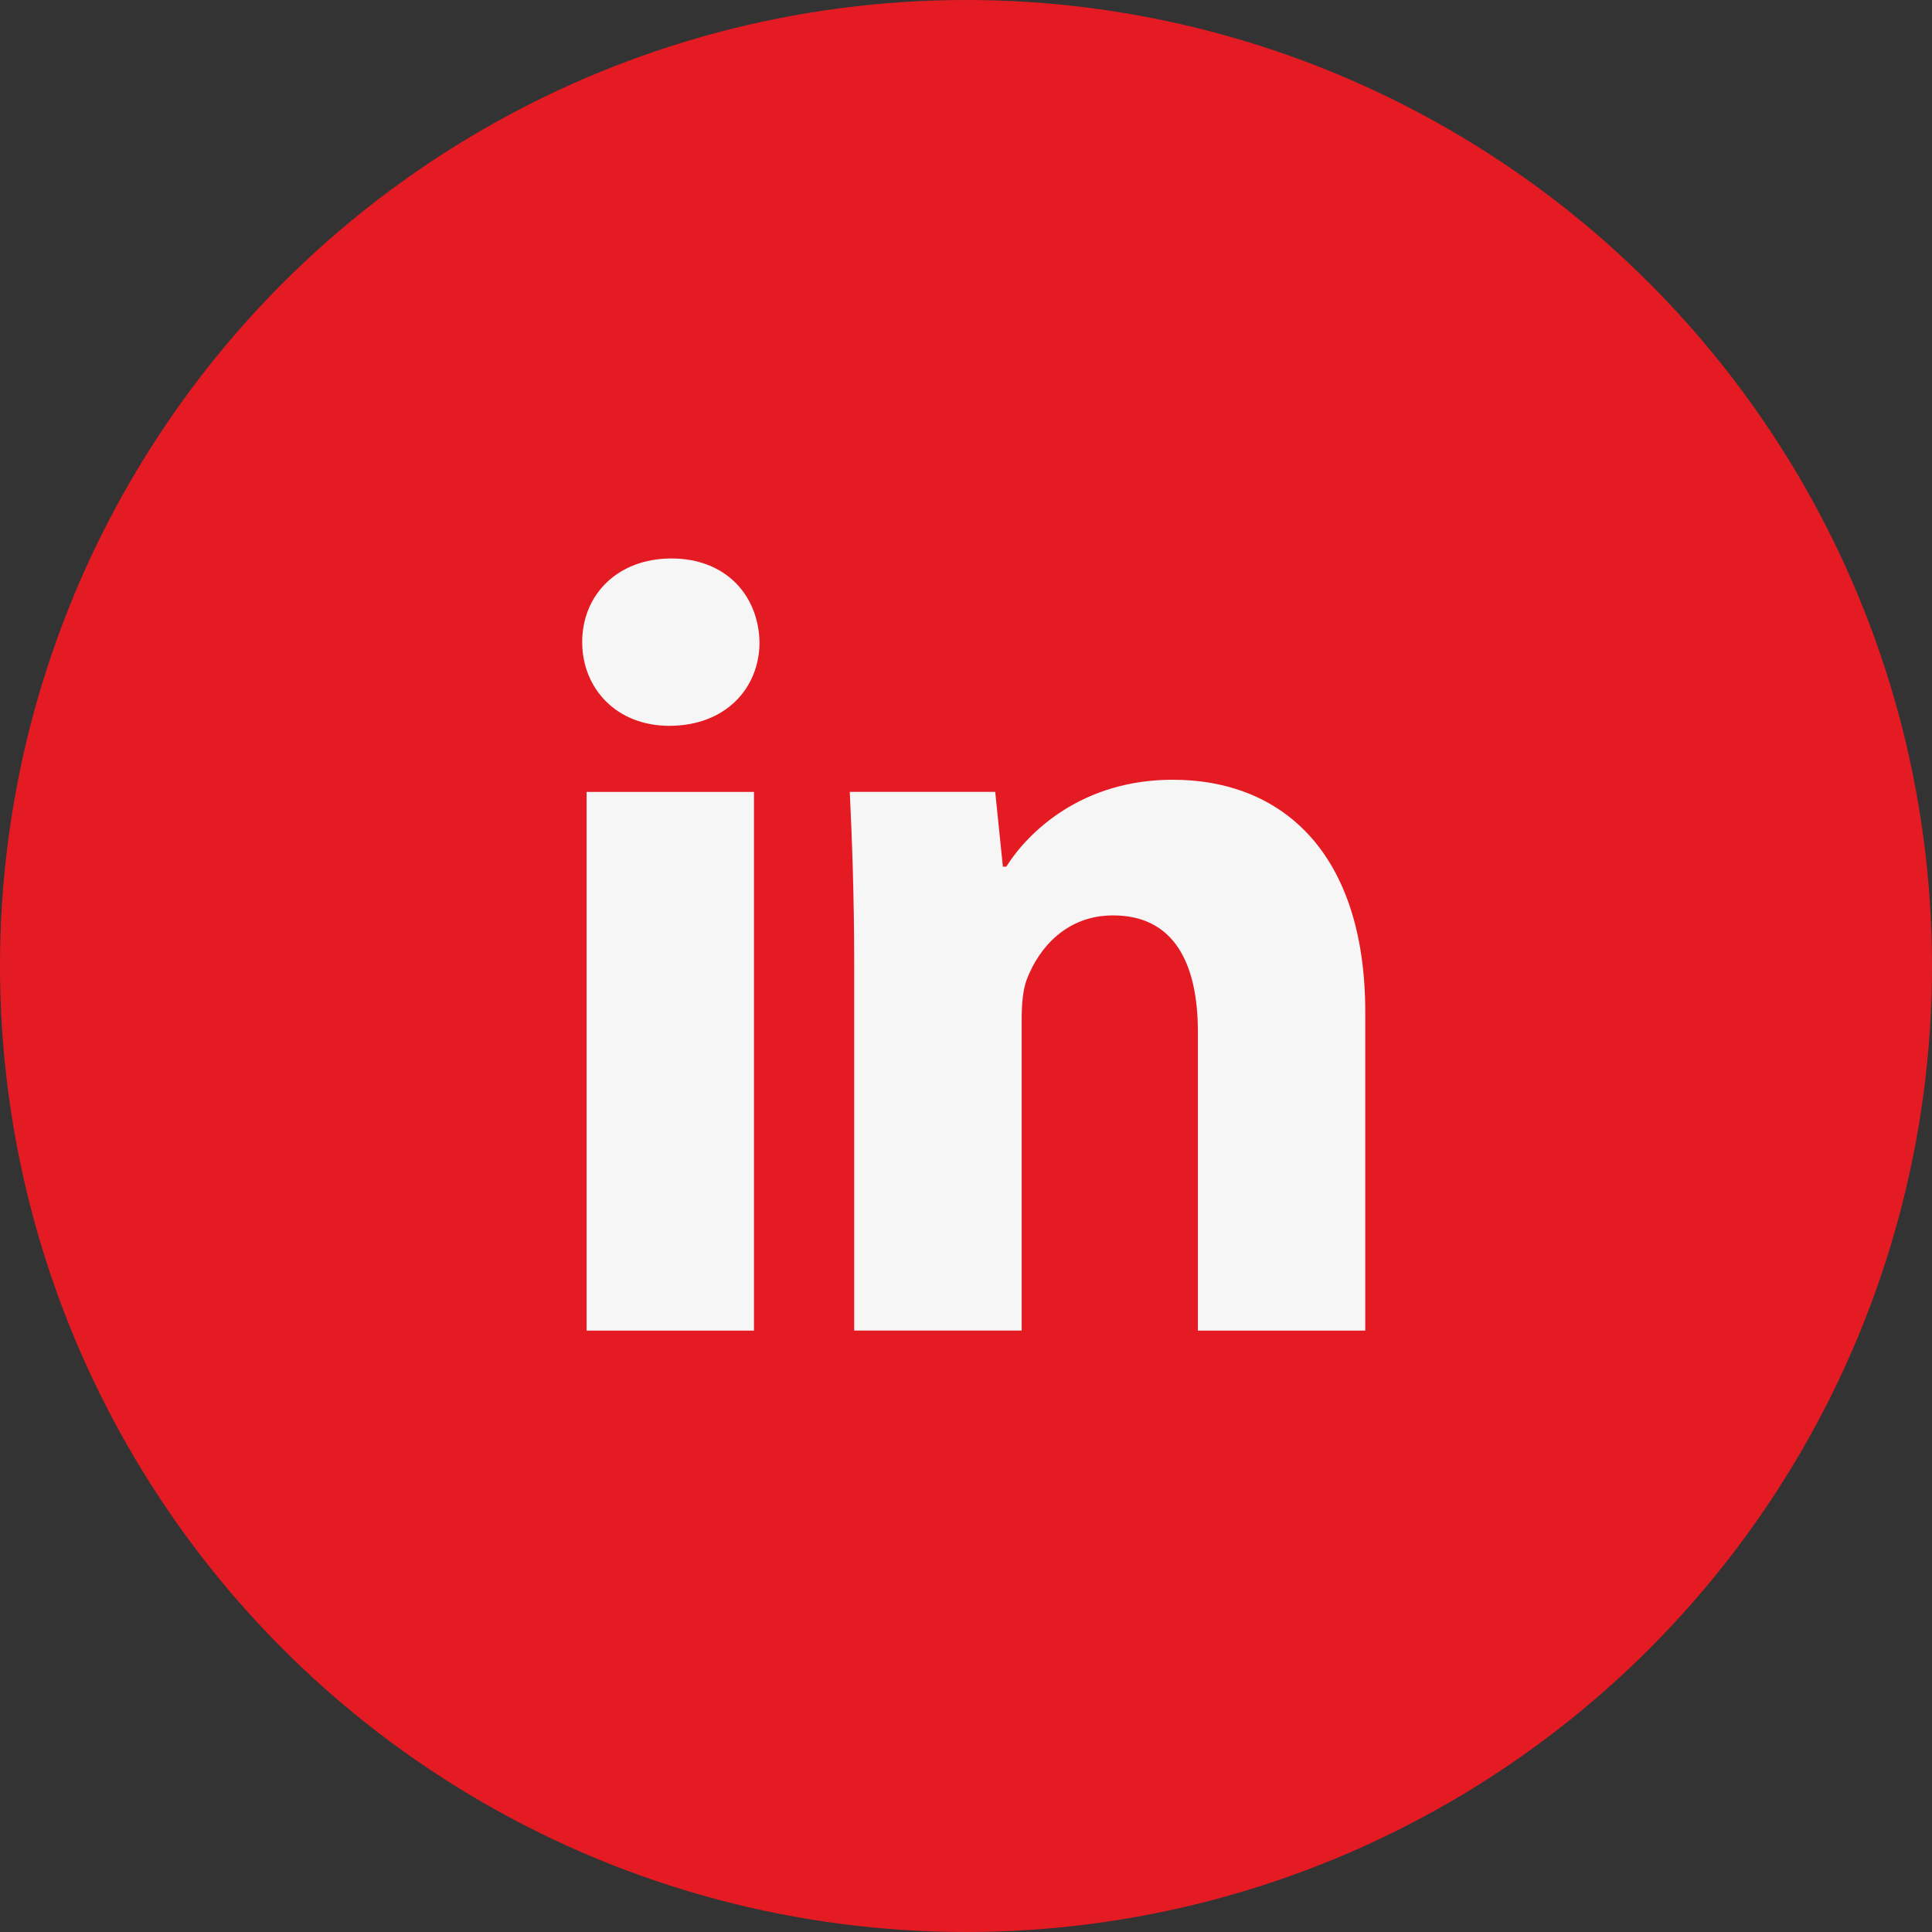
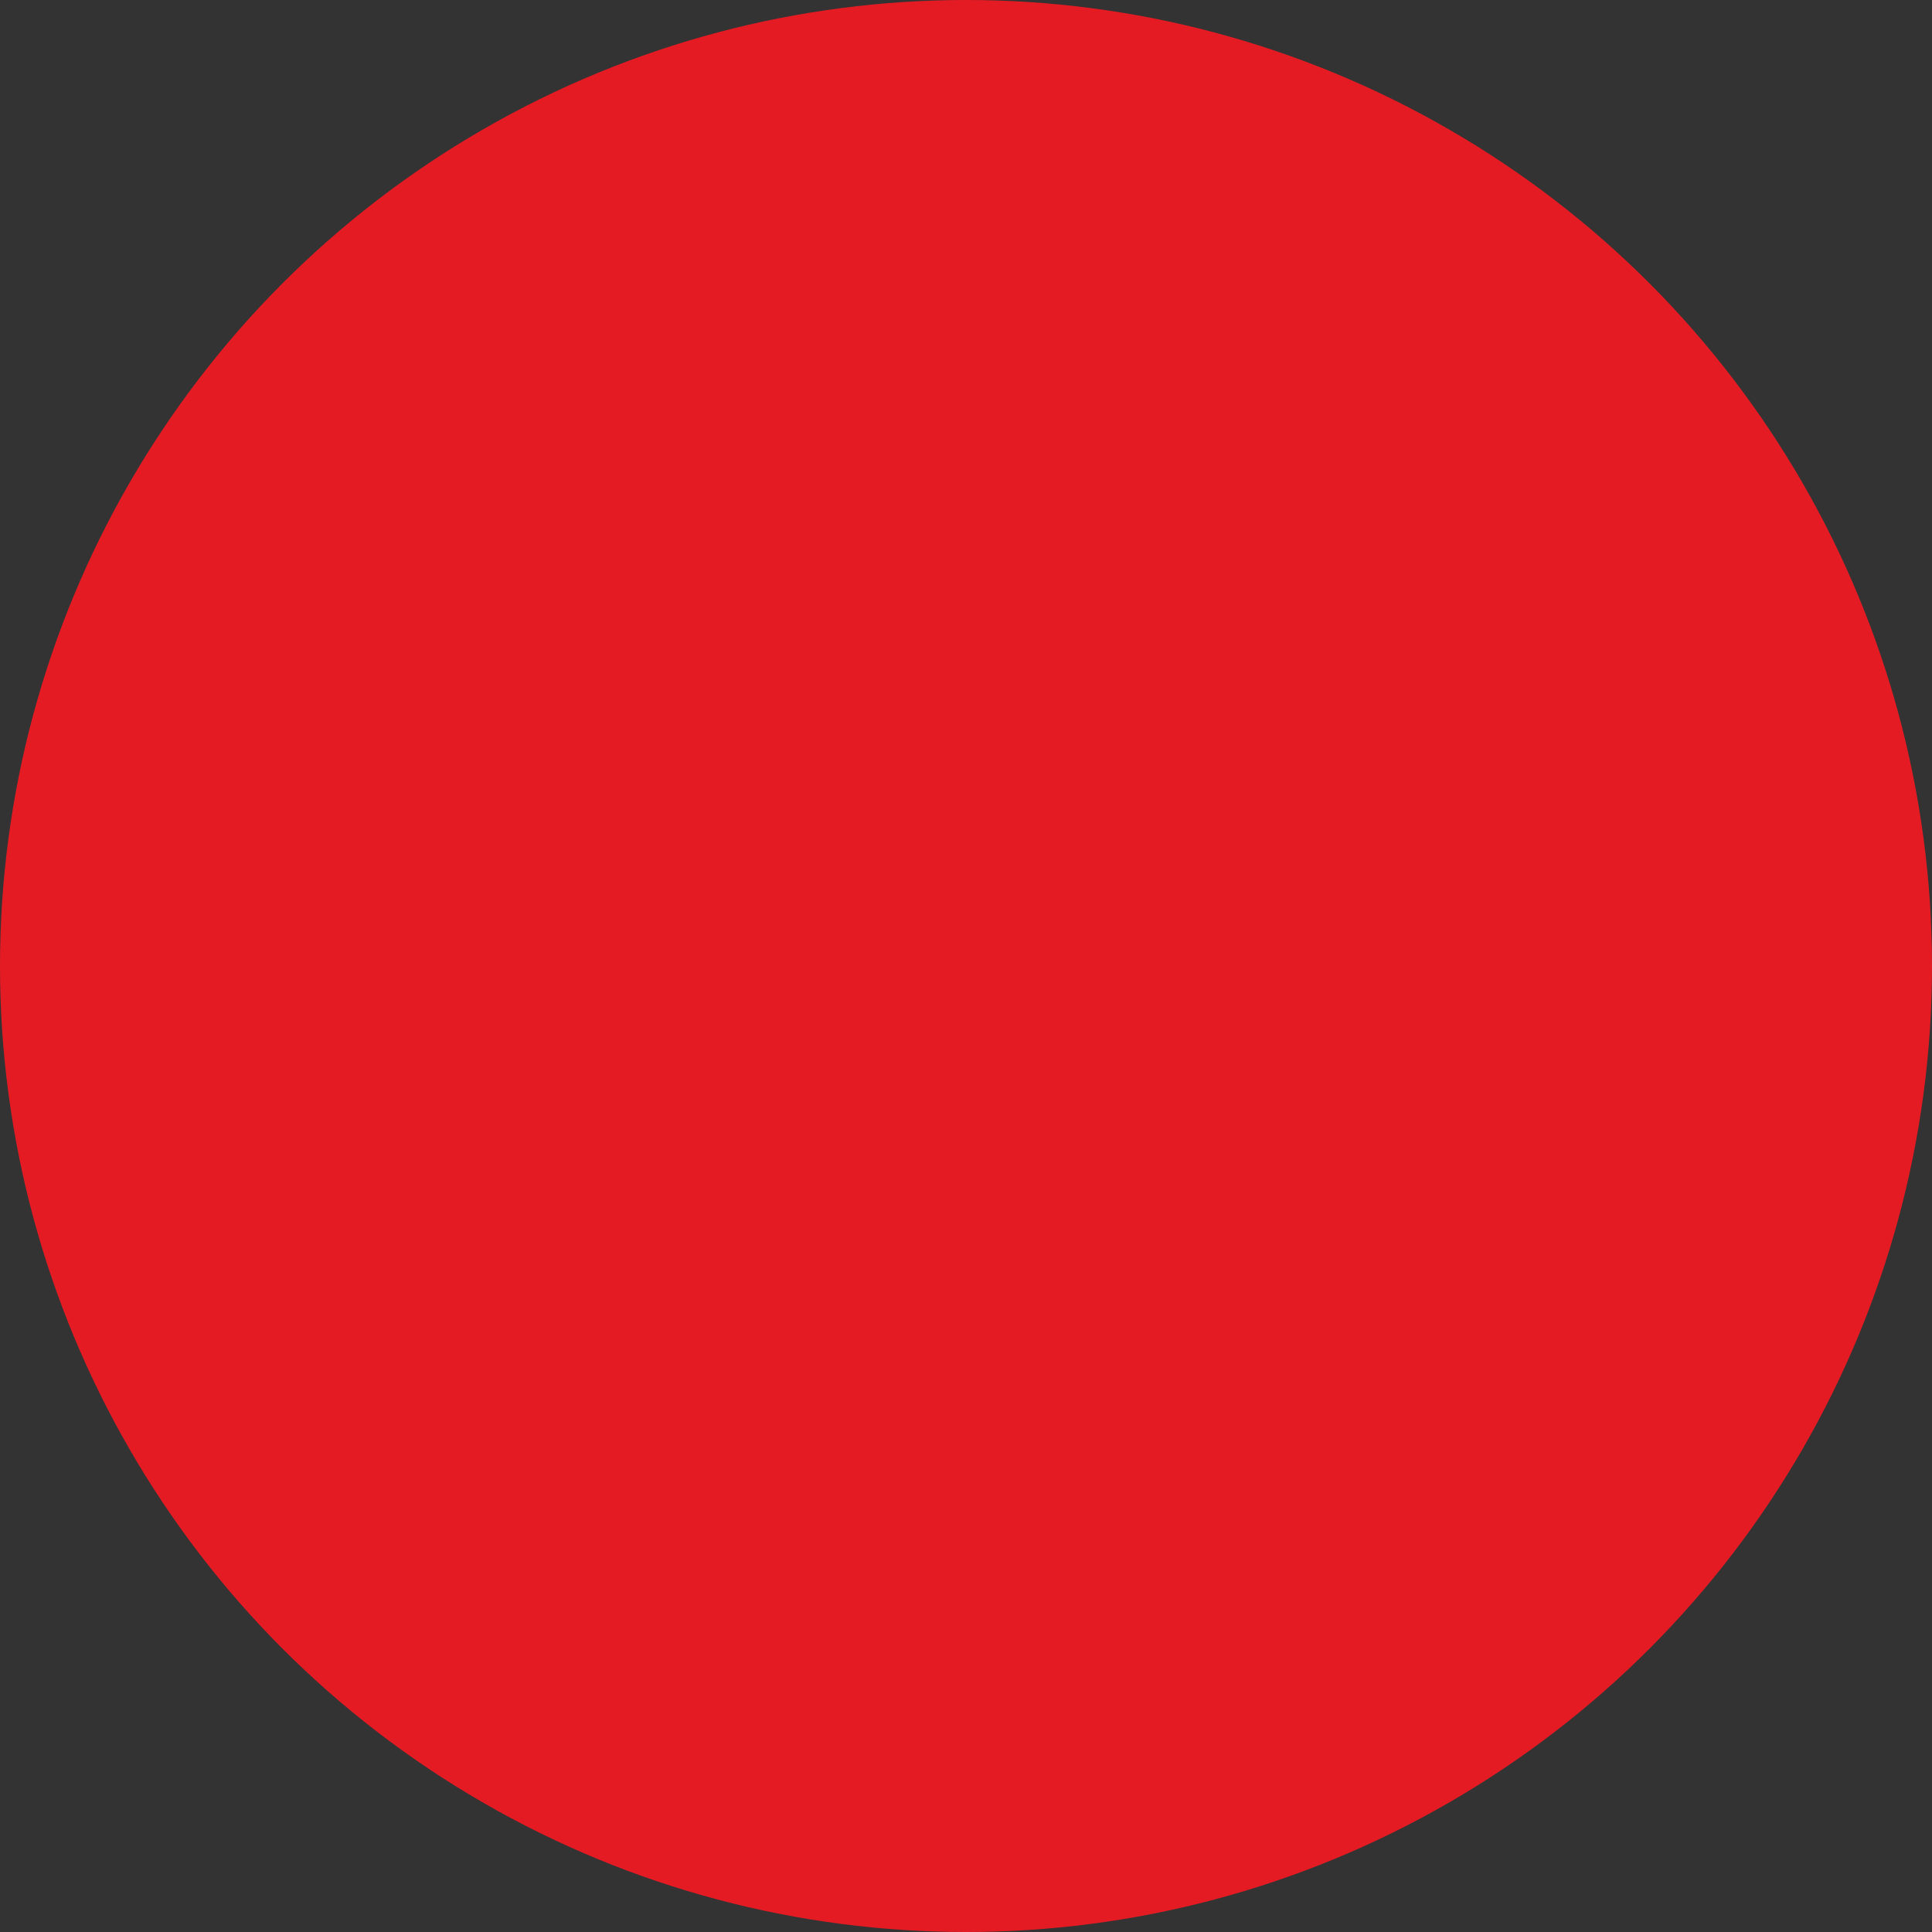
<svg xmlns="http://www.w3.org/2000/svg" width="32" height="32" viewBox="0 0 32 32" fill="none">
  <rect x="0" y="0" width="32" height="32" fill="#333333" stroke="none" />
  <circle cx="16" cy="16" r="16" fill="#E51B24" />
-   <path d="M12.488 22.039H9.716V13.117H12.488V22.039ZM11.085 12.022C10.21 12.022 9.643 11.402 9.643 10.635C9.643 9.852 10.227 9.25 11.121 9.25C12.015 9.25 12.562 9.852 12.58 10.635C12.58 11.402 12.015 12.022 11.085 12.022ZM22.613 22.039H19.841V17.095C19.841 15.944 19.439 15.162 18.436 15.162C17.671 15.162 17.216 15.691 17.015 16.201C16.941 16.382 16.922 16.638 16.922 16.894V22.038H14.148V15.963C14.148 14.849 14.113 13.918 14.075 13.116H16.484L16.611 14.355H16.667C17.032 13.774 17.926 12.915 19.422 12.915C21.246 12.915 22.613 14.137 22.613 16.764V22.039Z" fill="#F6F6F6" />
</svg>